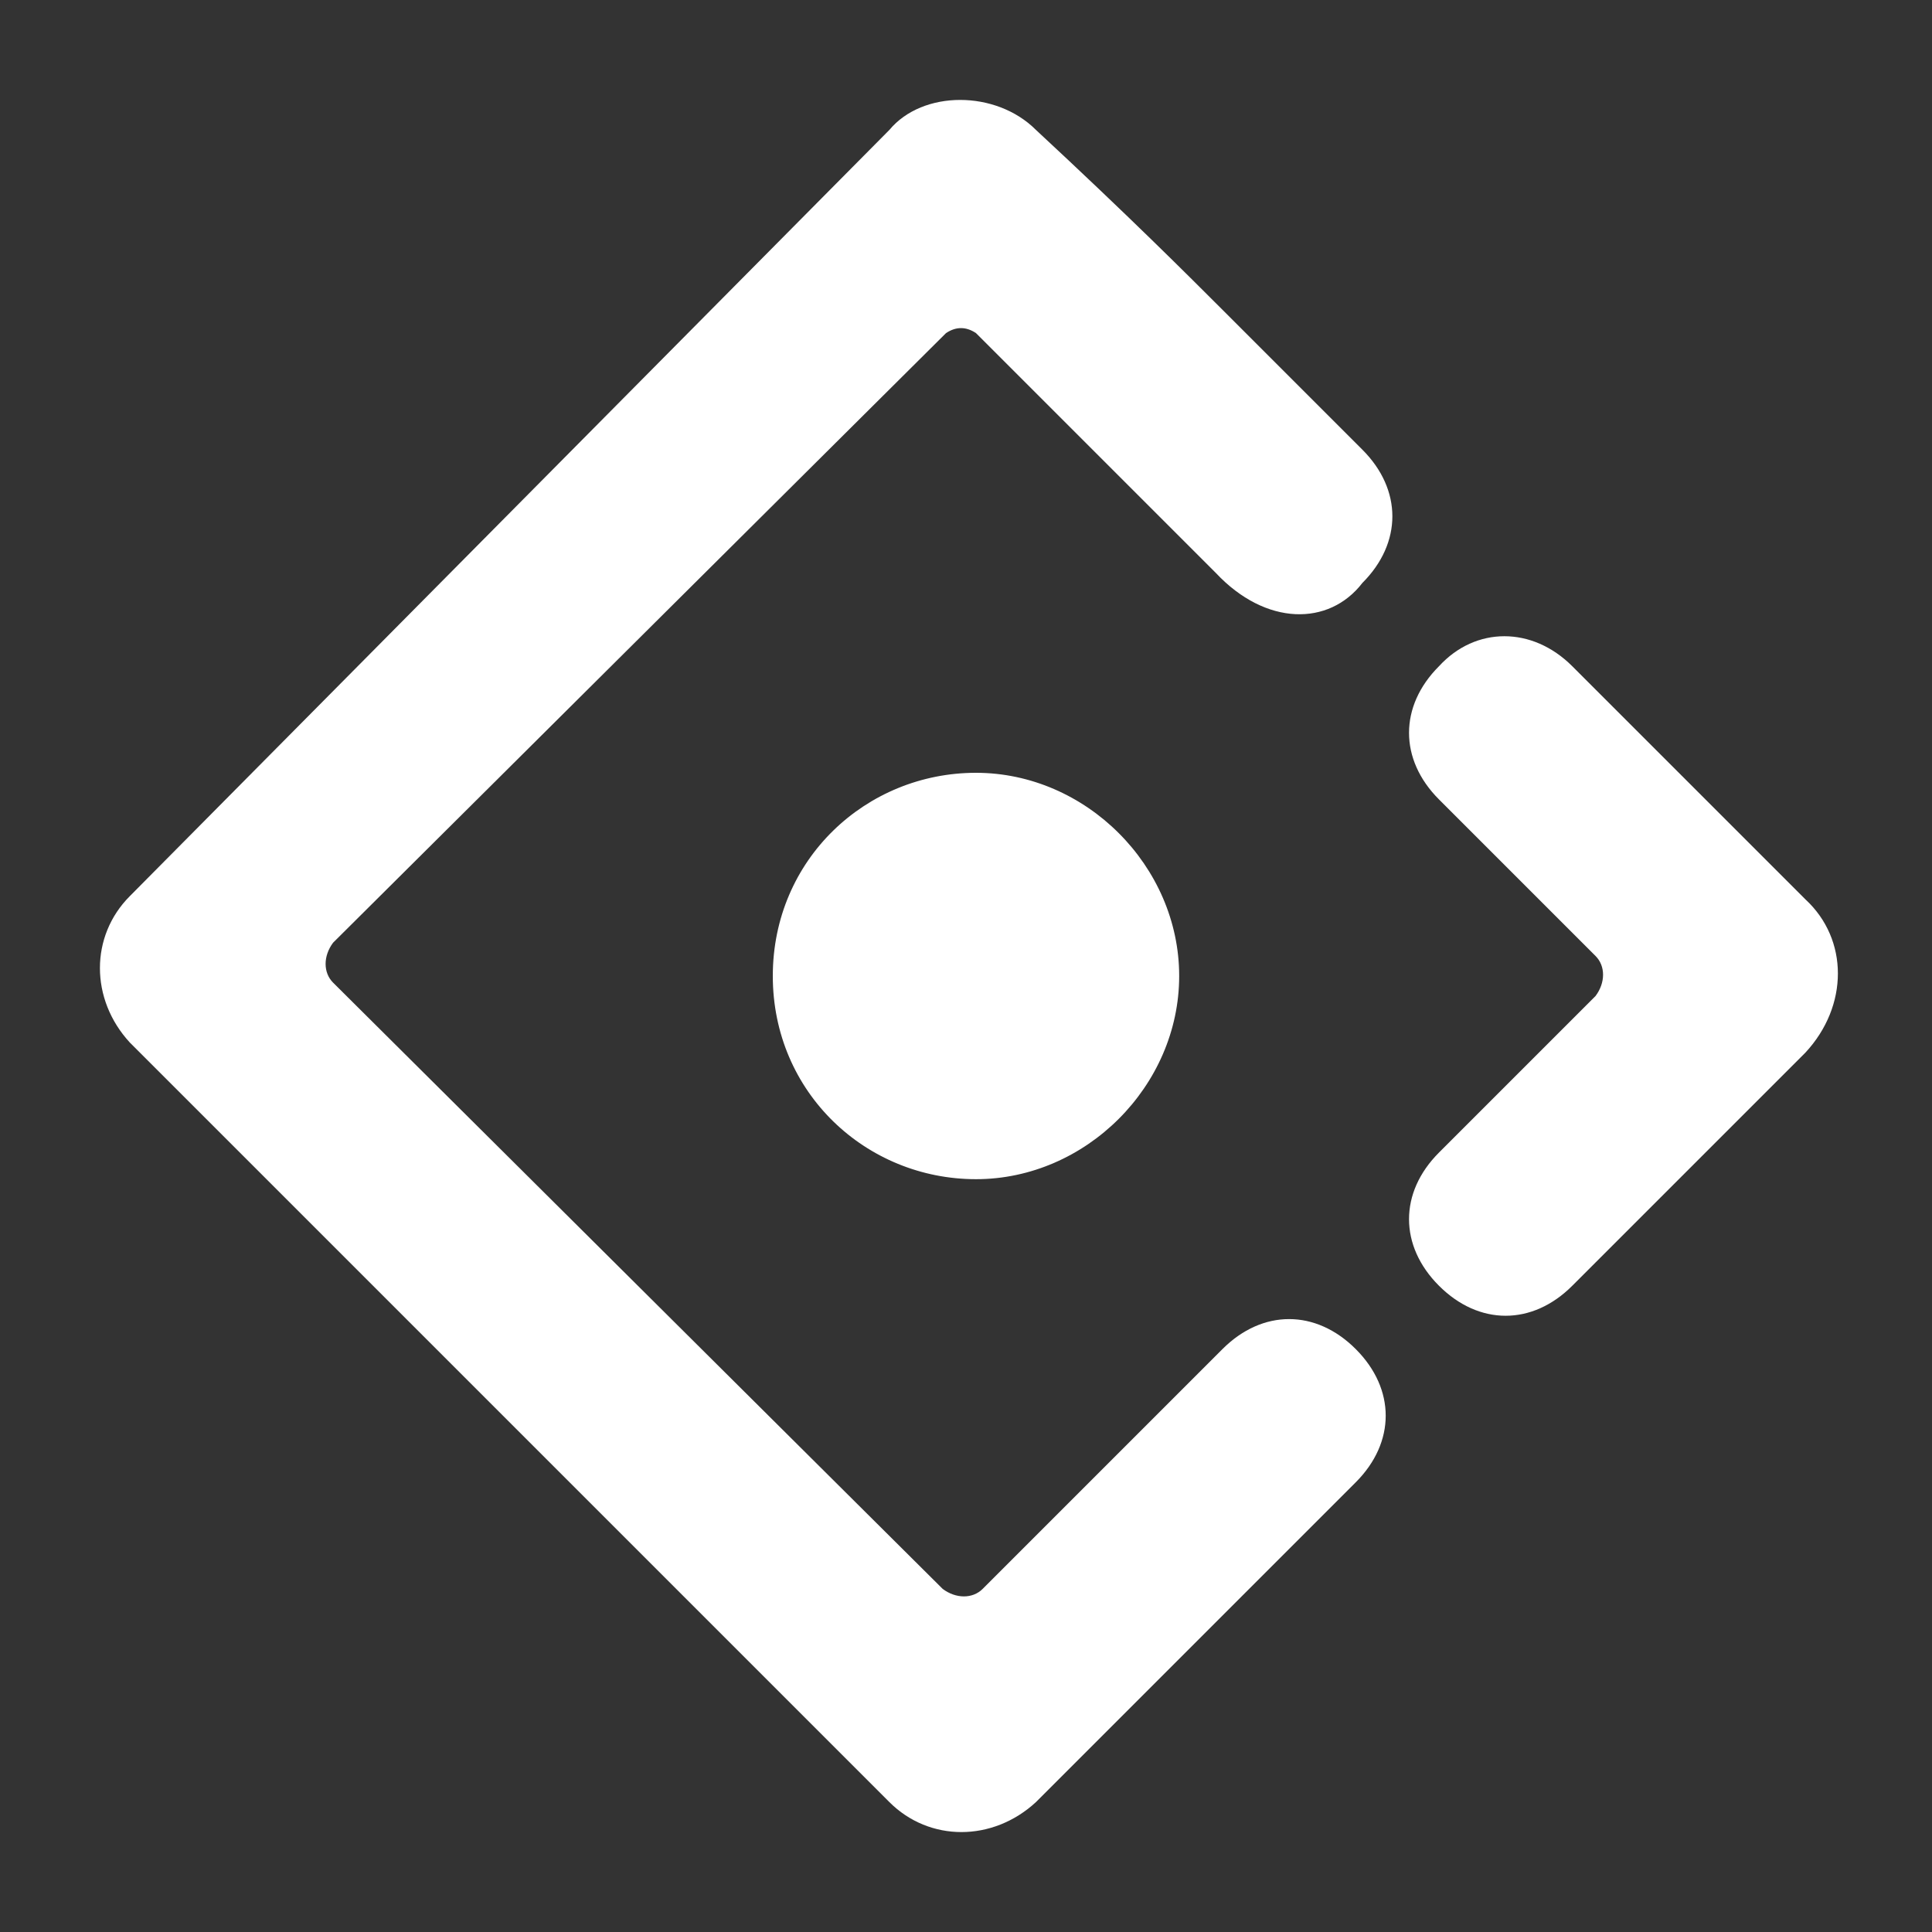
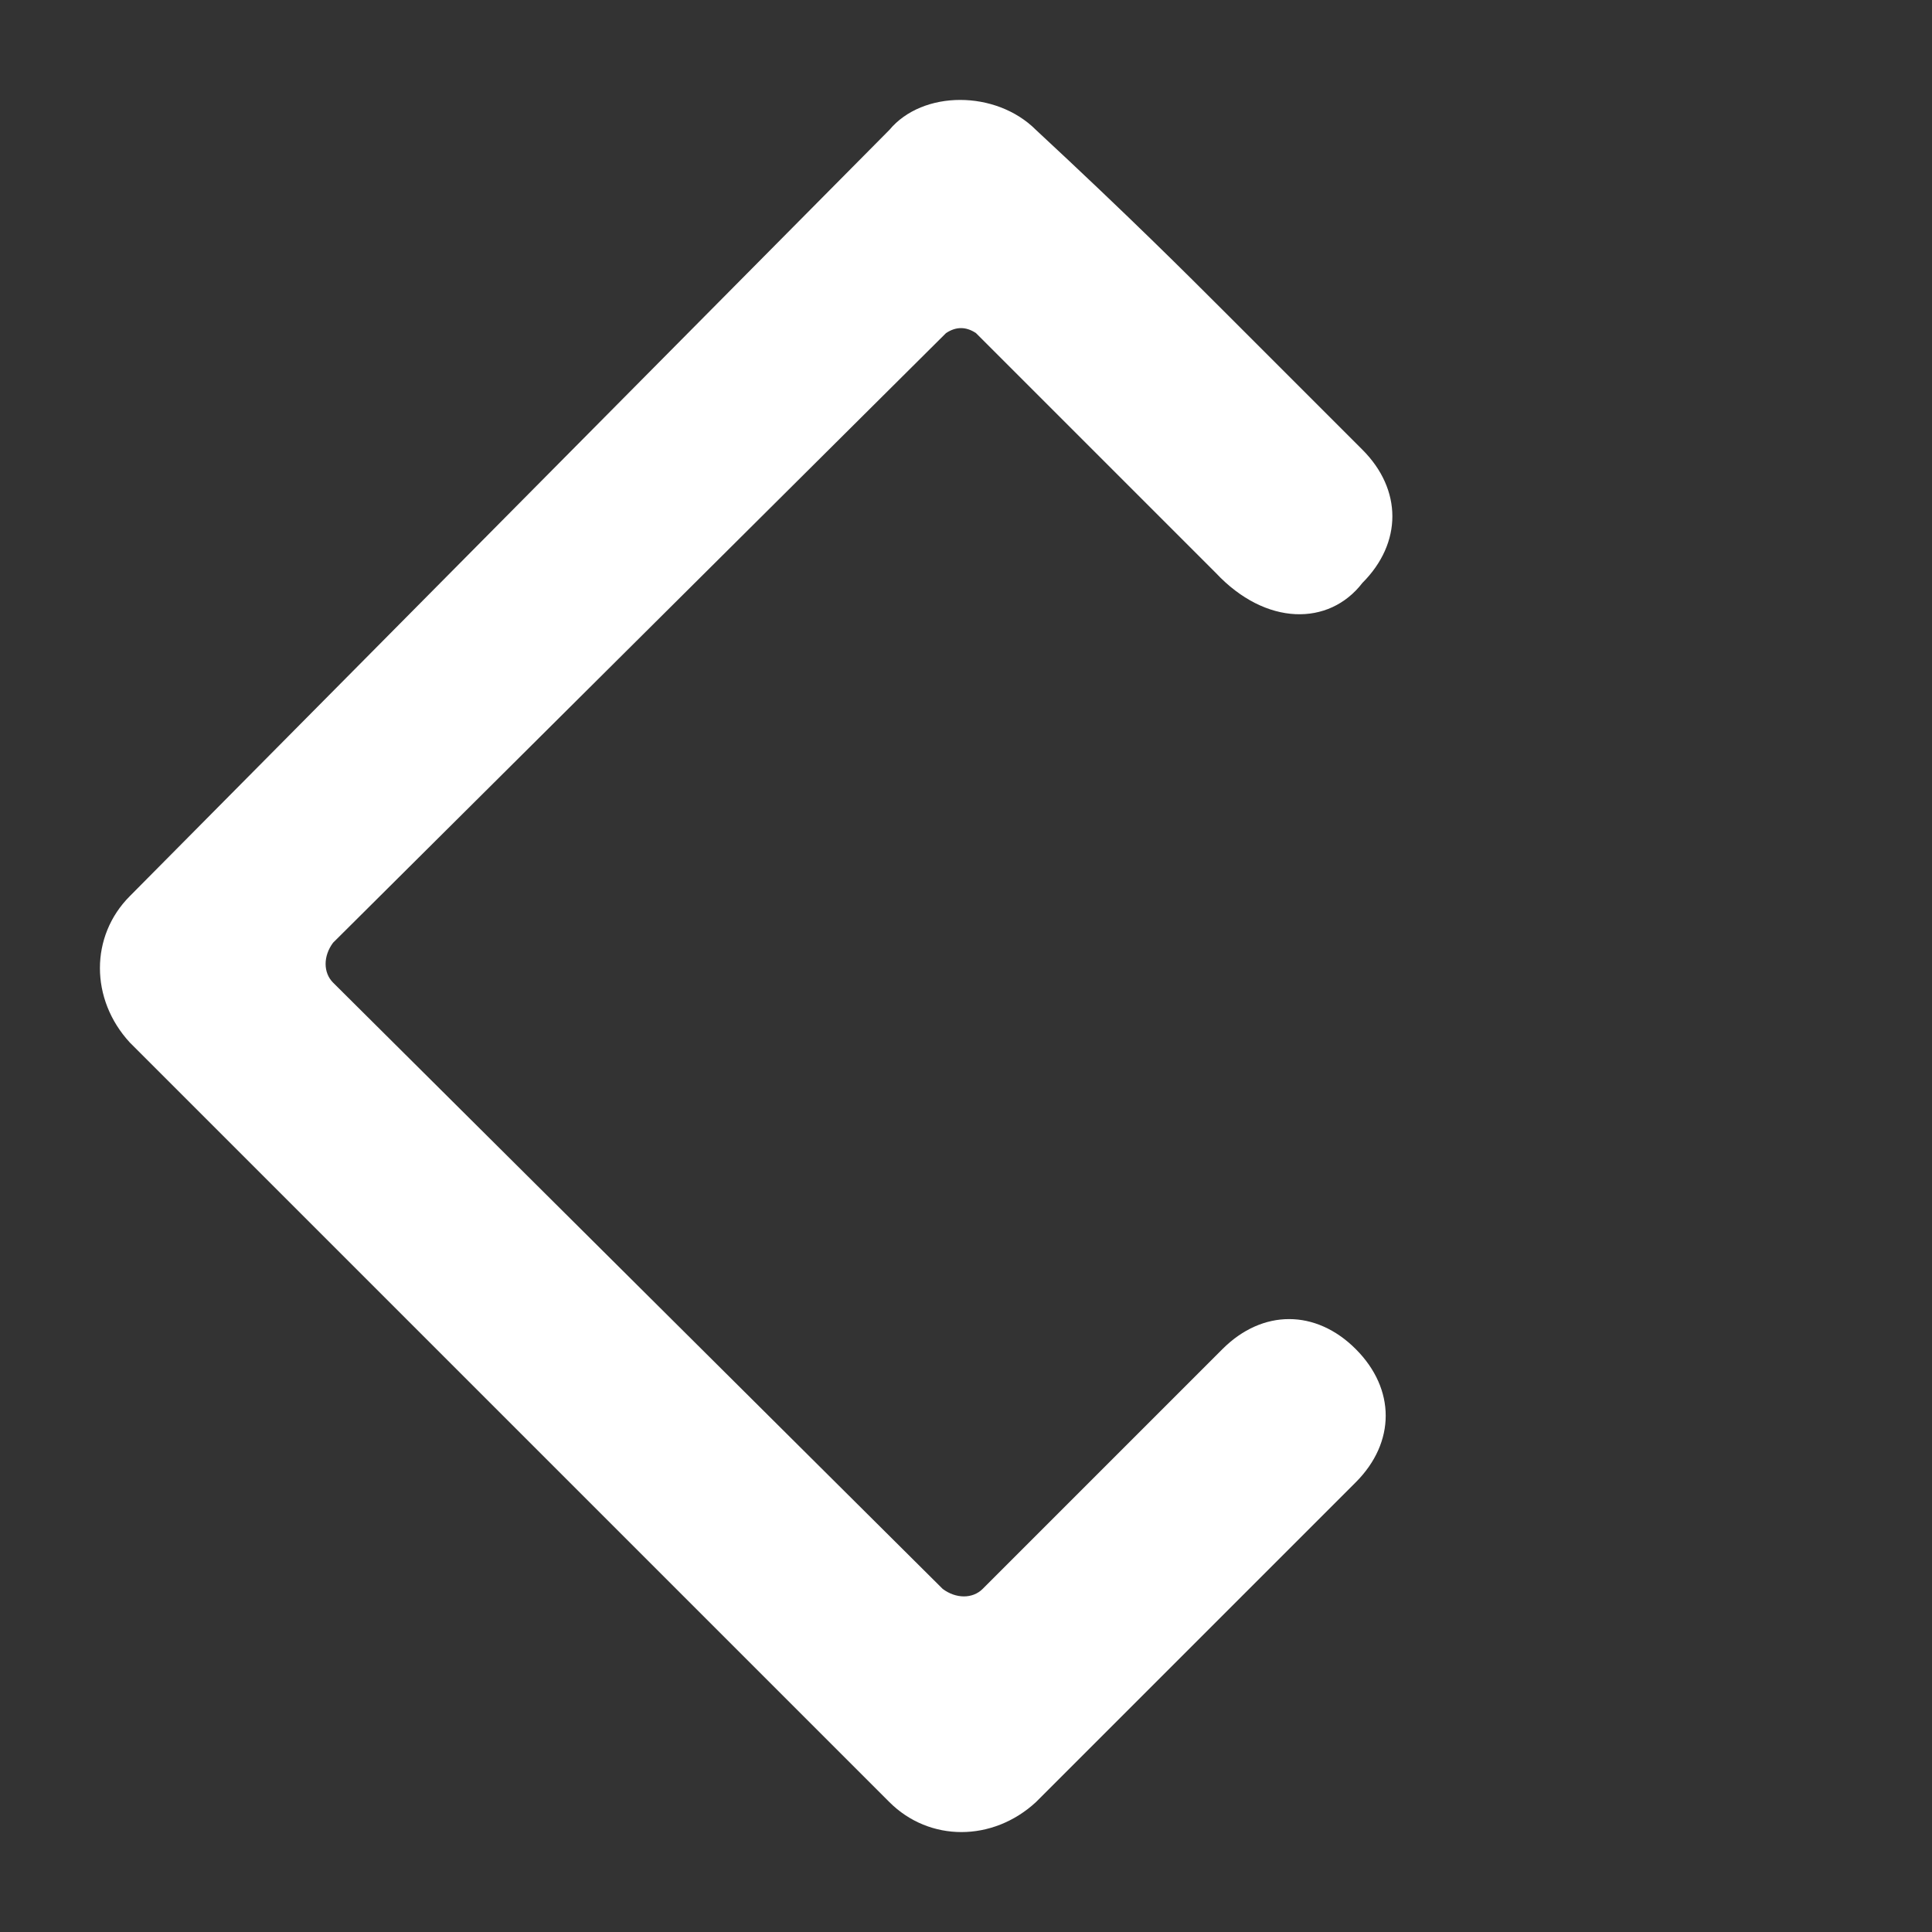
<svg xmlns="http://www.w3.org/2000/svg" version="1.1" id="图层_1" x="0px" y="0px" viewBox="0 0 58 58" style="enable-background:new 0 0 58 58;" xml:space="preserve">
  <rect x="0" y="0" width="58" height="58" fill="#333333" stroke="none" />
  <style type="text/css">
	.st0{fill:#FFFFFF;}
</style>
  <path class="st0" d="M40.9,17.5c1.2-1.2,1.2-2.8,0-4l-4.1-4.1l0,0c-1.2-1.2-2.9-2.9-5.7-5.5c-1.2-1.2-3.4-1.2-4.4,0L3.9,26.9  c-1.2,1.2-1.2,3.1,0,4.4l22.8,22.8c1.2,1.2,3.1,1.2,4.4,0l9.6-9.6c1.2-1.2,1.2-2.8,0-4c-1.2-1.2-2.8-1.2-4,0l-7.2,7.2  c-0.3,0.3-0.8,0.3-1.2,0L10,29.5c-0.3-0.3-0.3-0.8,0-1.2L28.4,10l0,0c0.3-0.2,0.6-0.2,0.9,0l7.2,7.2C38,18.8,39.9,18.8,40.9,17.5z" />
-   <path class="st0" d="M23.2,29.3c0,3.5,2.8,6.1,6.1,6.1s6.1-2.8,6.1-6.1s-2.8-6.1-6.1-6.1S23.2,25.8,23.2,29.3z" />
-   <path class="st0" d="M54.2,27l-7-7c-1.2-1.2-2.9-1.2-4,0c-1.2,1.2-1.2,2.8,0,4l4.7,4.7c0.3,0.3,0.3,0.8,0,1.2l-4.7,4.7  c-1.2,1.2-1.2,2.8,0,4c1.2,1.2,2.8,1.2,4,0l7-7C55.5,30.2,55.5,28.2,54.2,27z" />
</svg>